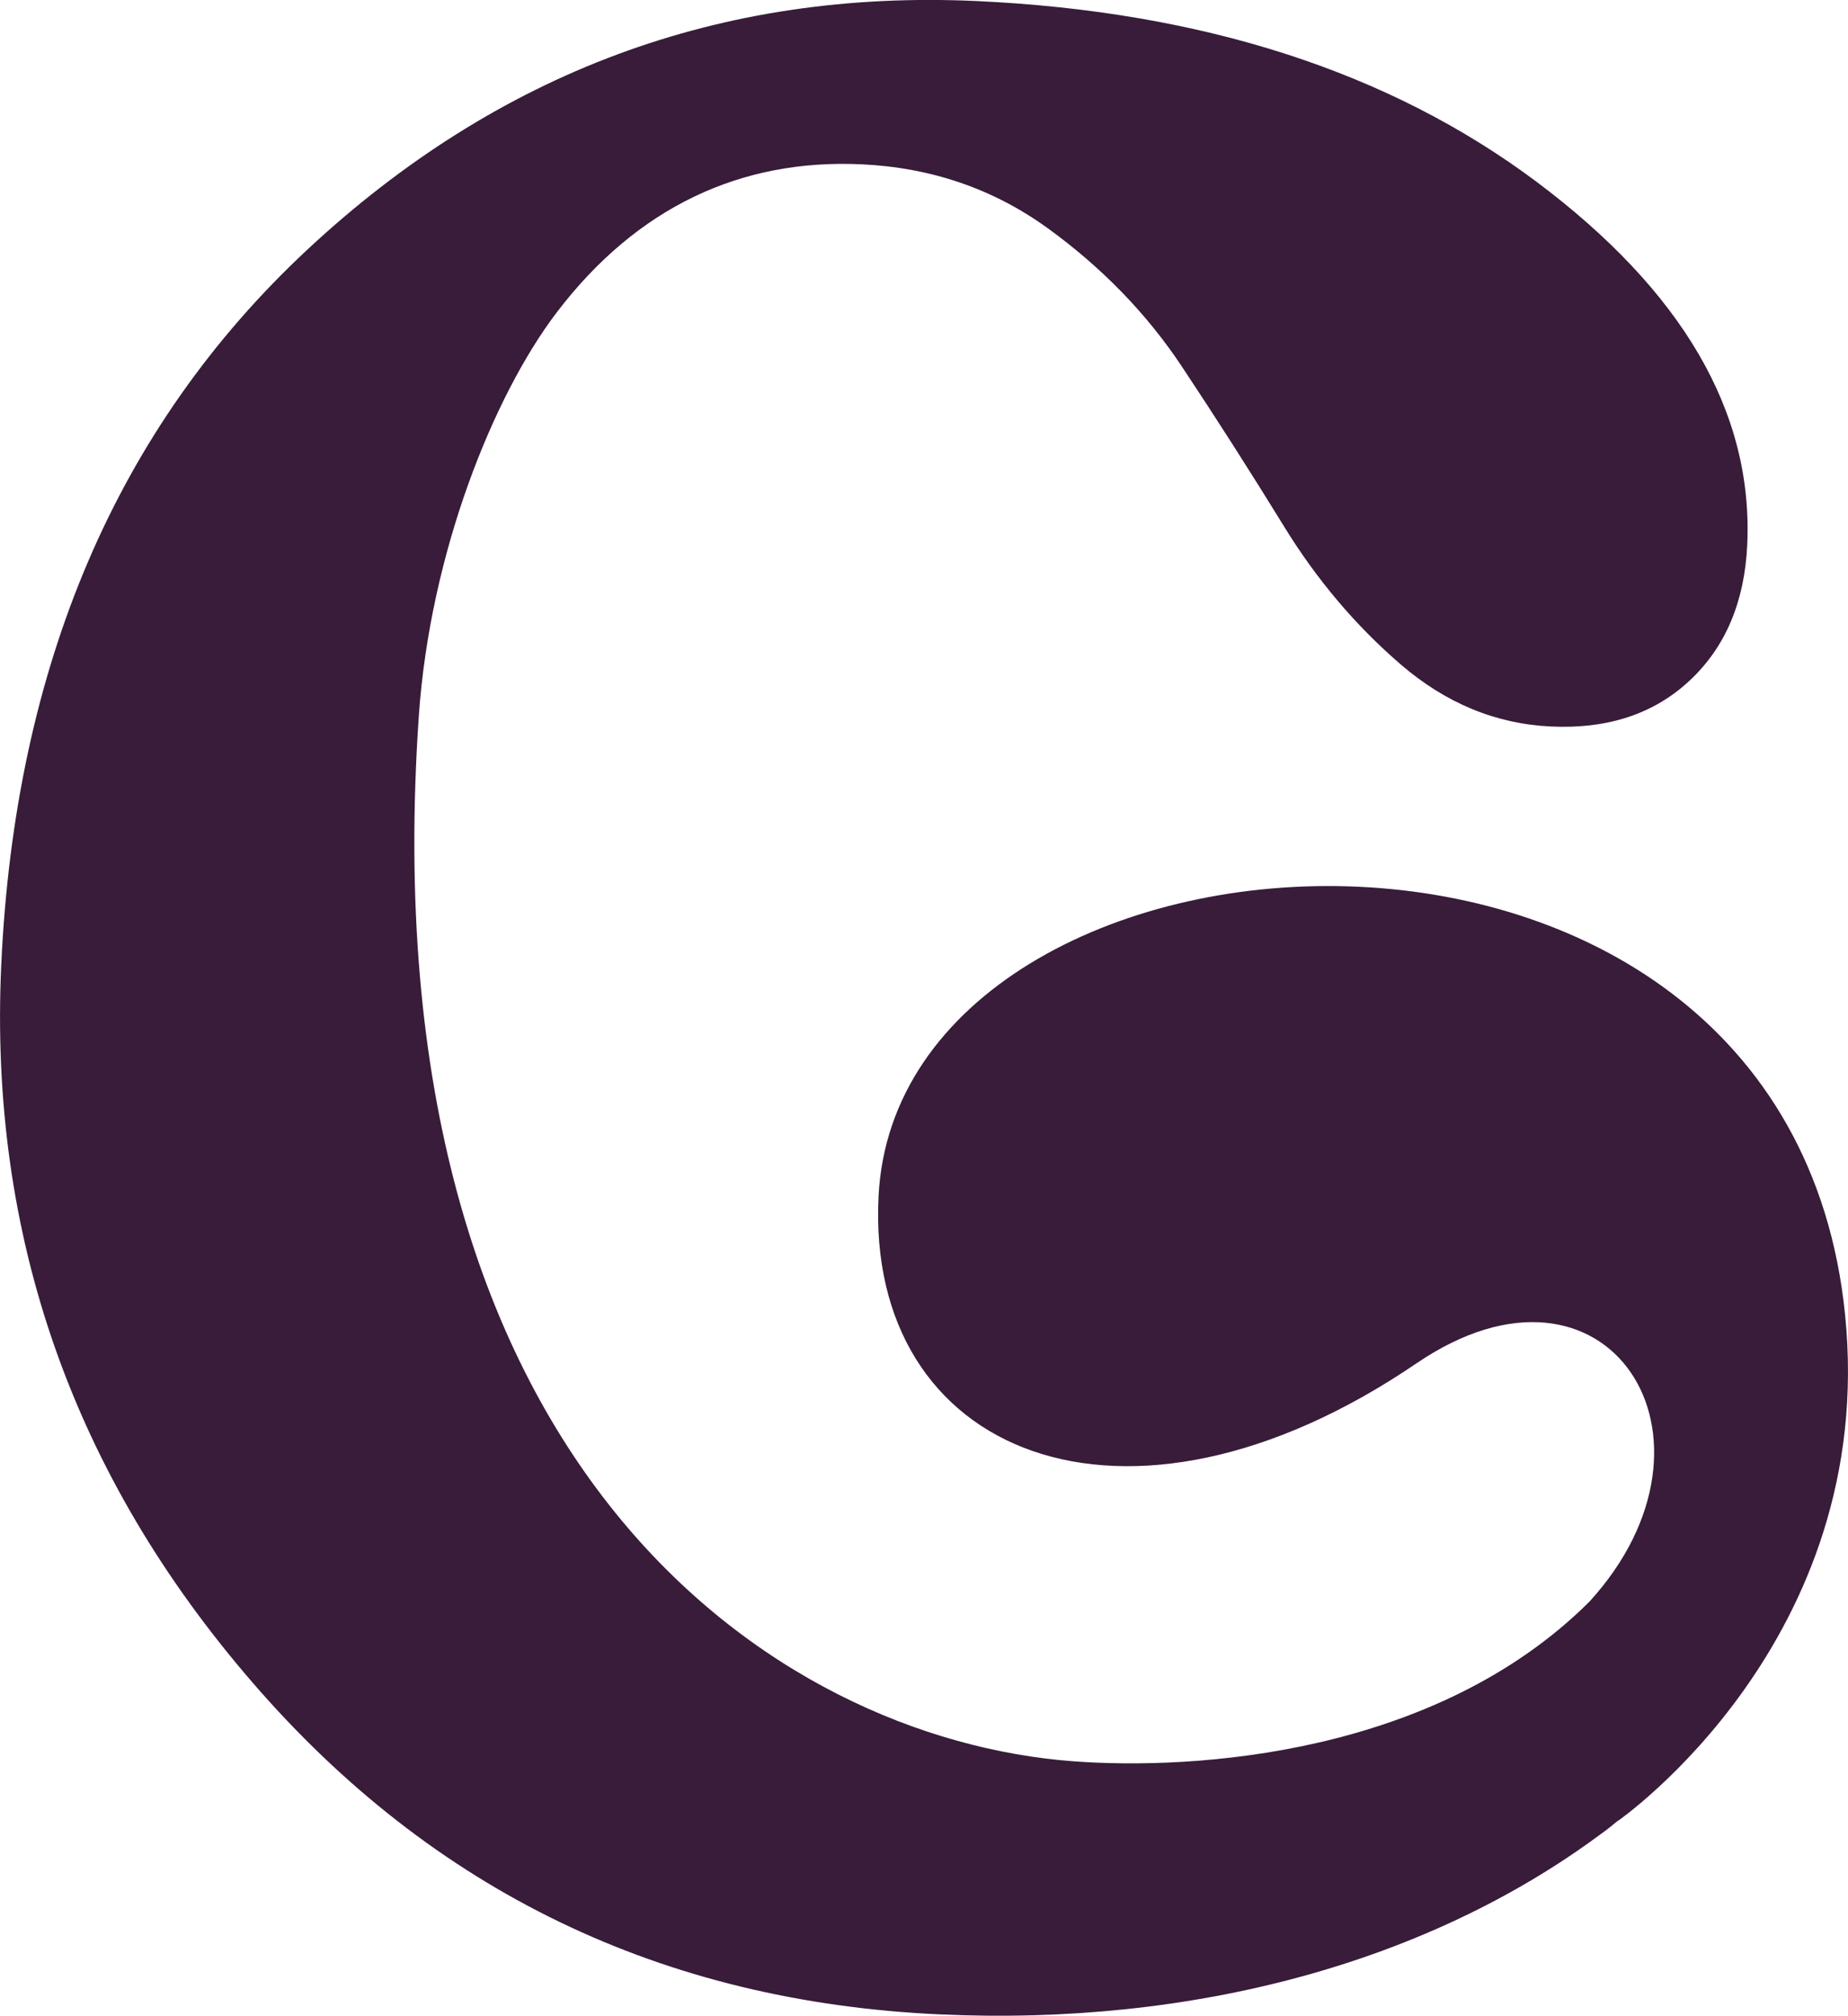
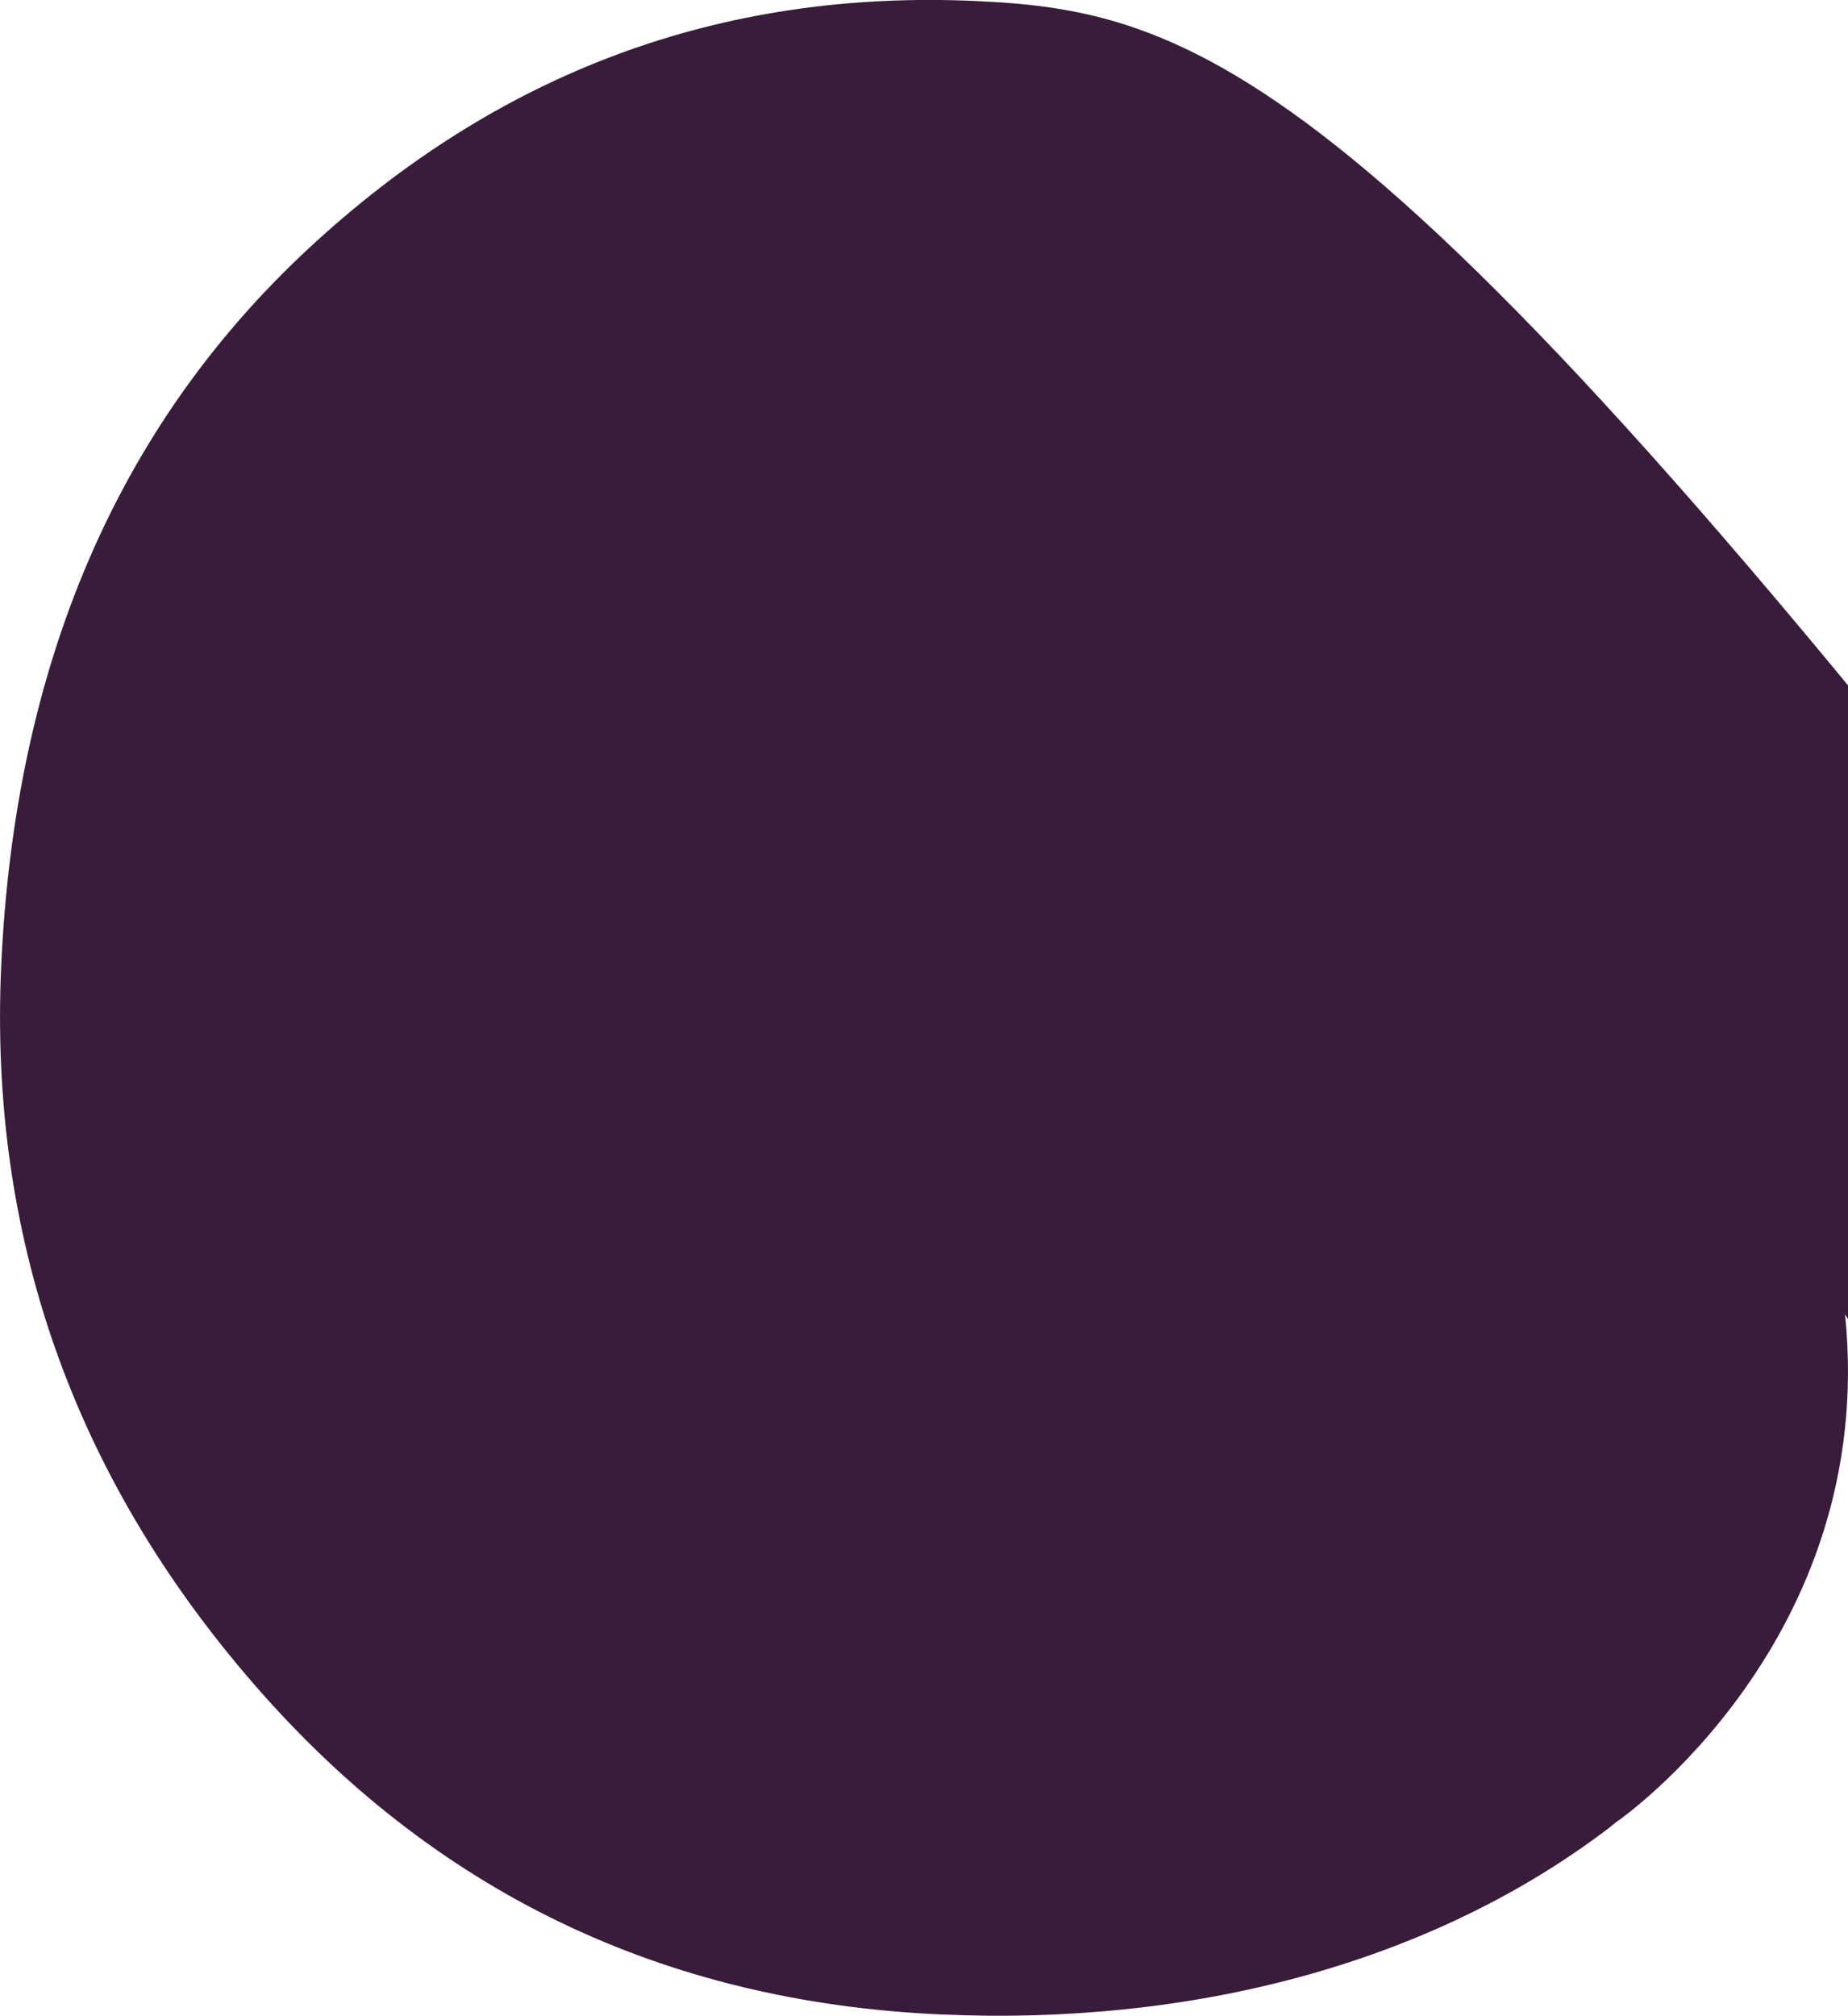
<svg xmlns="http://www.w3.org/2000/svg" data-bbox="0.004 -0.005 195.695 213.369" viewBox="0 0 195.7 213.37" data-type="color">
  <g>
-     <path d="M195.39 139.14c-6.27-61.78-100.19-54.9-102.35-12.55-1.4 27.31 25.98 38.8 56.96 17.72 20.24-13.77 34.15 7.9 18.32 25.22-16.33 16.27-41.84 17.86-54.66 16.9-31.62-2.35-74.77-31.13-69.31-110.62 1.19-17.3 7.9-33.88 14.53-42.64 8.59-11.33 19.67-16.36 32.32-15.78 7.39.34 13.97 2.59 19.73 6.75 5.76 4.17 10.51 9.06 14.25 14.69s7.33 11.26 10.79 16.88c3.45 5.62 7.57 10.49 12.35 14.61 4.79 4.12 10.1 6.31 15.94 6.58q9.045.42 14.7-4.89c3.77-3.53 5.79-8.32 6.07-14.35.64-14.01-6.82-26.83-22.38-38.47C147.08 7.58 127.33 1.21 103.39.11 76.33-1.13 52.72 7.64 32.55 26.42 12.39 45.21 1.58 70.46.13 102.18c-1.31 28.61 7.58 53.94 26.66 75.97 19.08 22.04 43.32 33.73 72.71 35.07 27.05 1.24 51.68-5.55 69.85-18.96.71-.5 1.35-1.01 1.96-1.52v.02s27.59-19.07 24.08-53.61Z" fill="#381c3a" data-color="1" />
+     <path d="M195.39 139.14s7.33 11.26 10.79 16.88c3.45 5.62 7.57 10.49 12.35 14.61 4.79 4.12 10.1 6.31 15.94 6.58q9.045.42 14.7-4.89c3.77-3.53 5.79-8.32 6.07-14.35.64-14.01-6.82-26.83-22.38-38.47C147.08 7.58 127.33 1.21 103.39.11 76.33-1.13 52.72 7.64 32.55 26.42 12.39 45.21 1.58 70.46.13 102.18c-1.31 28.61 7.58 53.94 26.66 75.97 19.08 22.04 43.32 33.73 72.71 35.07 27.05 1.24 51.68-5.55 69.85-18.96.71-.5 1.35-1.01 1.96-1.52v.02s27.59-19.07 24.08-53.61Z" fill="#381c3a" data-color="1" />
  </g>
</svg>